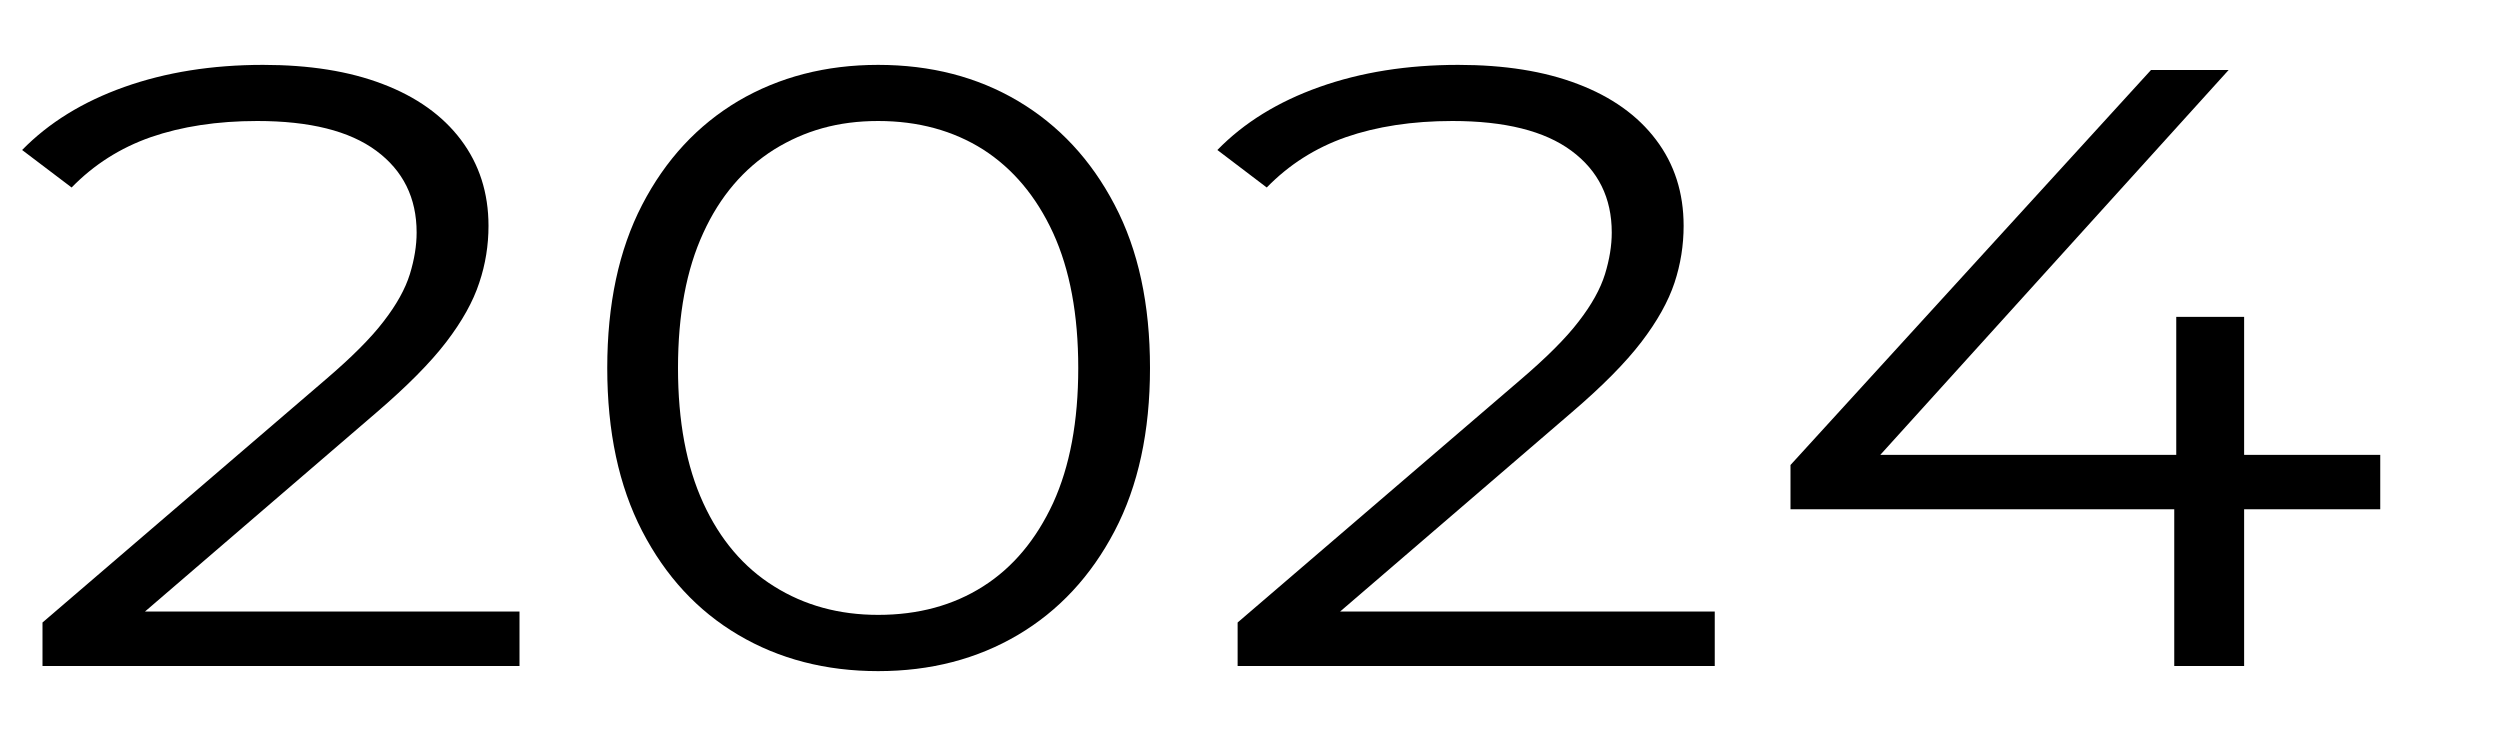
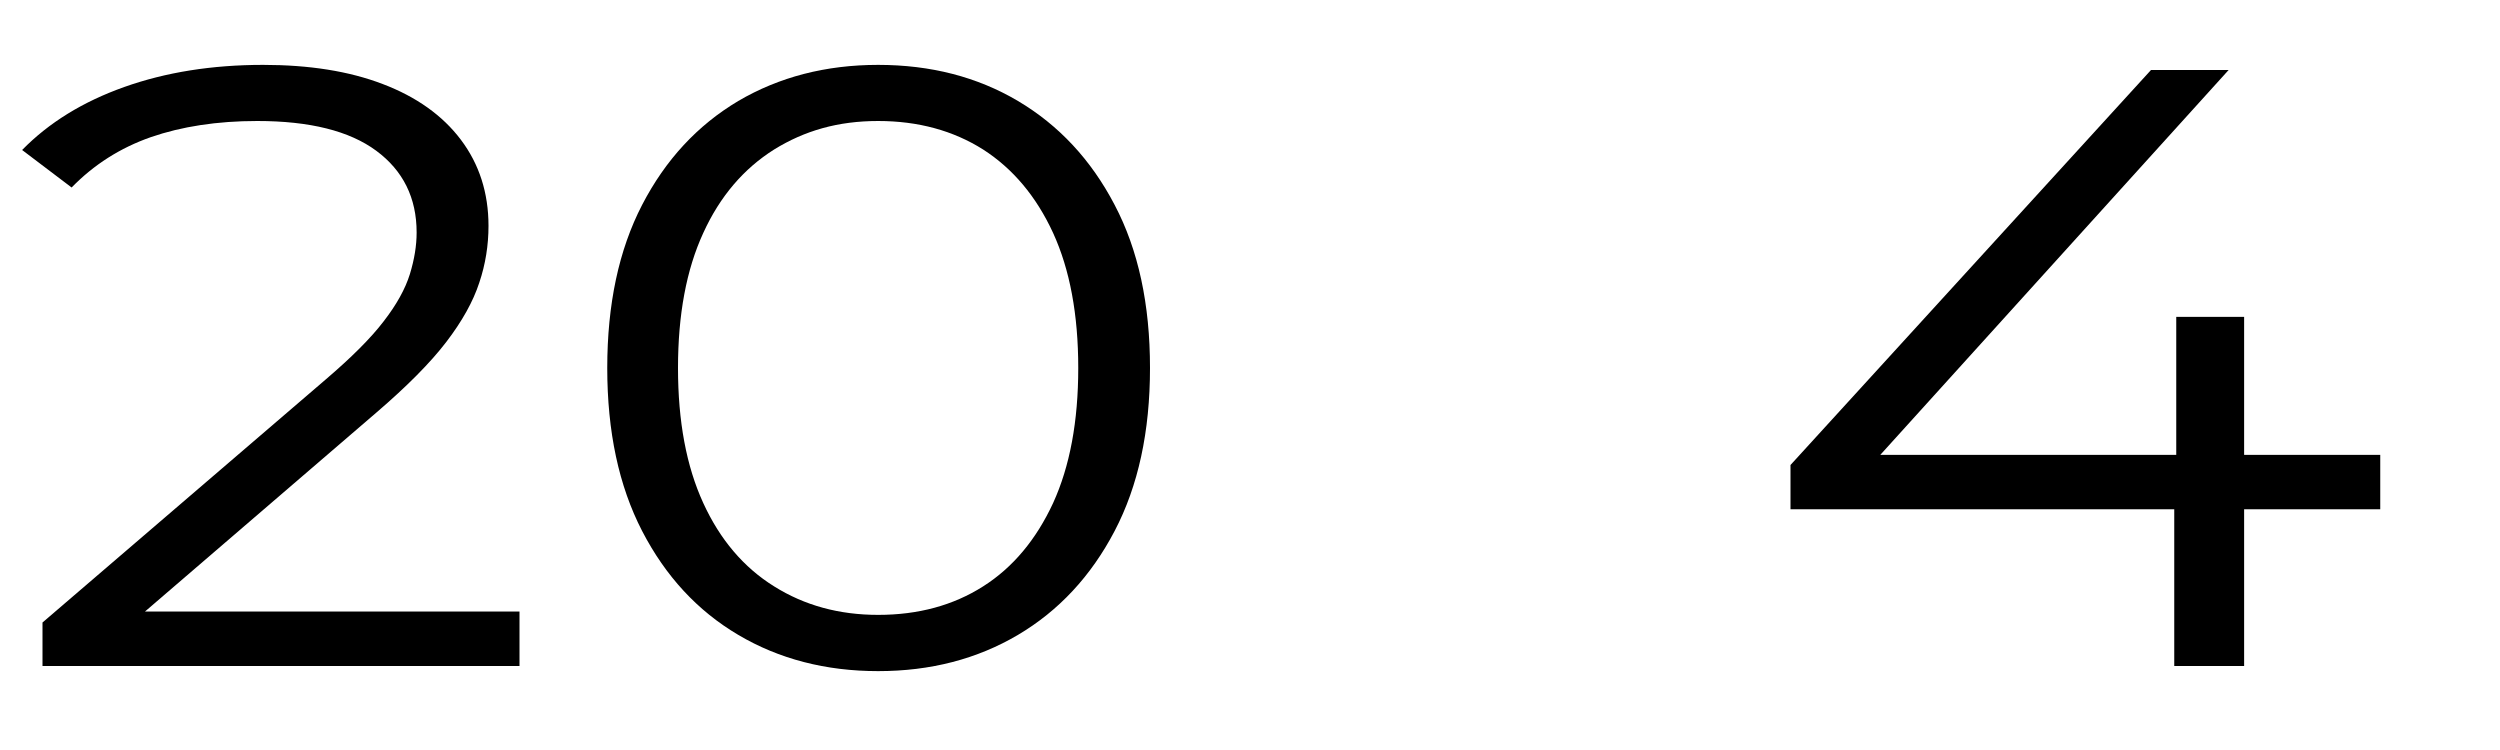
<svg xmlns="http://www.w3.org/2000/svg" width="20" height="6" viewBox="0 0 20 6" fill="none">
  <path d="M0.34 5.328V4.98L2.603 3.038C2.81 2.861 2.966 2.706 3.069 2.571C3.172 2.438 3.242 2.312 3.279 2.193C3.315 2.075 3.333 1.965 3.333 1.86C3.333 1.583 3.225 1.365 3.01 1.206C2.795 1.047 2.478 0.968 2.058 0.968C1.737 0.968 1.453 1.012 1.207 1.097C0.961 1.183 0.75 1.318 0.573 1.5L0.177 1.2C0.39 0.982 0.662 0.814 0.994 0.696C1.326 0.578 1.696 0.519 2.105 0.519C2.473 0.519 2.792 0.569 3.061 0.672C3.33 0.774 3.54 0.923 3.687 1.118C3.834 1.313 3.908 1.543 3.908 1.807C3.908 1.961 3.884 2.114 3.834 2.262C3.785 2.412 3.697 2.57 3.57 2.736C3.443 2.902 3.257 3.089 3.014 3.298L0.938 5.083L0.783 4.892H4.156V5.328H0.34Z" fill="black" />
  <path d="M7.025 5.369C6.606 5.369 6.232 5.272 5.906 5.079C5.579 4.886 5.324 4.609 5.137 4.248C4.95 3.886 4.858 3.452 4.858 2.944C4.858 2.435 4.95 2 5.137 1.639C5.324 1.278 5.58 1.002 5.906 0.808C6.233 0.616 6.606 0.519 7.025 0.519C7.445 0.519 7.818 0.615 8.144 0.808C8.471 1.002 8.729 1.279 8.917 1.639C9.107 2 9.2 2.435 9.2 2.944C9.2 3.452 9.106 3.887 8.917 4.248C8.728 4.609 8.47 4.886 8.144 5.079C7.817 5.272 7.445 5.369 7.025 5.369ZM7.025 4.919C7.346 4.919 7.626 4.843 7.865 4.691C8.103 4.54 8.289 4.317 8.425 4.024C8.559 3.73 8.626 3.371 8.626 2.944C8.626 2.517 8.559 2.157 8.425 1.864C8.29 1.571 8.103 1.349 7.865 1.196C7.626 1.045 7.346 0.968 7.025 0.968C6.704 0.968 6.437 1.045 6.193 1.196C5.95 1.349 5.76 1.57 5.626 1.864C5.491 2.157 5.424 2.517 5.424 2.944C5.424 3.371 5.491 3.73 5.626 4.024C5.76 4.317 5.95 4.54 6.193 4.691C6.437 4.844 6.714 4.919 7.025 4.919Z" fill="black" />
-   <path d="M9.901 5.328V4.98L12.164 3.038C12.371 2.861 12.527 2.706 12.63 2.571C12.733 2.438 12.803 2.312 12.84 2.193C12.876 2.075 12.894 1.965 12.894 1.86C12.894 1.583 12.786 1.365 12.571 1.206C12.356 1.047 12.039 0.968 11.619 0.968C11.298 0.968 11.014 1.012 10.768 1.097C10.522 1.183 10.311 1.318 10.134 1.5L9.739 1.2C9.951 0.982 10.223 0.814 10.555 0.696C10.887 0.578 11.257 0.519 11.666 0.519C12.034 0.519 12.353 0.569 12.622 0.672C12.891 0.774 13.101 0.923 13.248 1.118C13.396 1.313 13.469 1.543 13.469 1.807C13.469 1.961 13.445 2.114 13.396 2.262C13.346 2.412 13.258 2.57 13.131 2.736C13.004 2.902 12.819 3.089 12.575 3.298L10.499 5.083L10.344 4.892H13.718V5.328H9.901Z" fill="black" />
-   <path d="M14.324 4.074V3.72L17.208 0.56H17.829L14.969 3.72L14.666 3.639H19.042V4.074H14.324ZM17.394 5.328V4.074L17.41 3.639V2.535H17.953V5.328H17.393H17.394Z" fill="black" />
+   <path d="M14.324 4.074V3.72L17.208 0.56H17.829L14.969 3.72L14.666 3.639H19.042V4.074H14.324ZM17.394 5.328V4.074L17.41 3.639V2.535H17.953V5.328H17.394Z" fill="black" />
</svg>